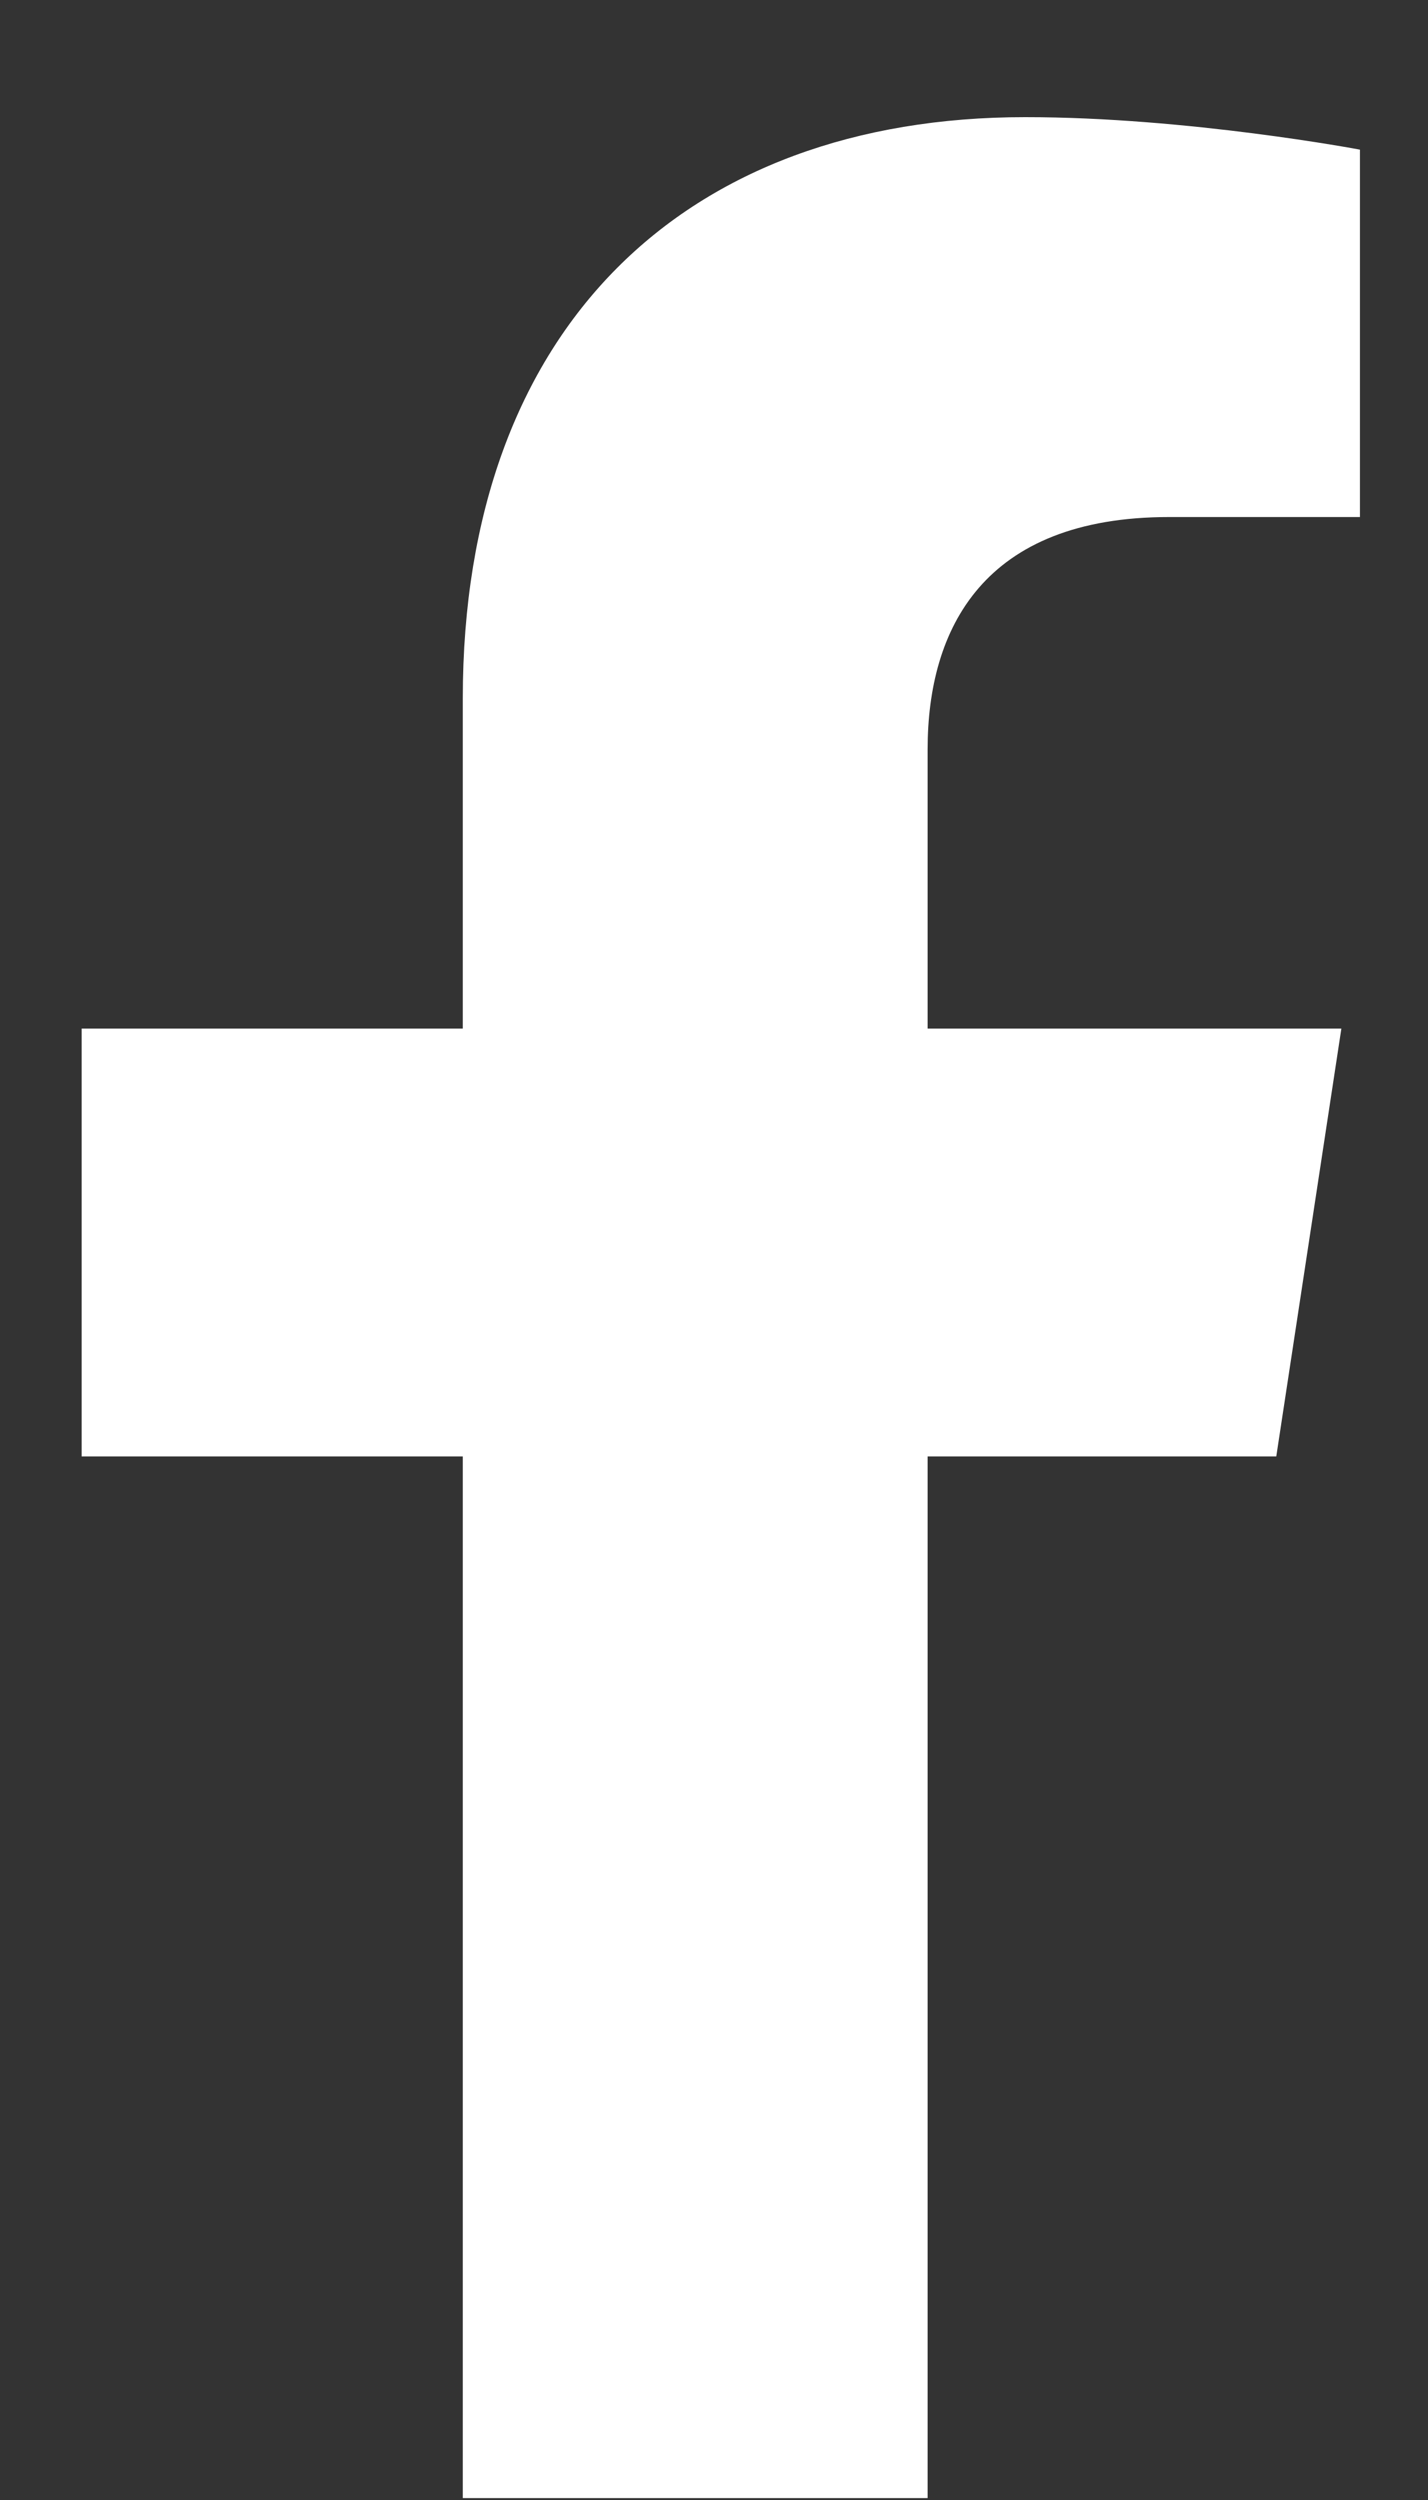
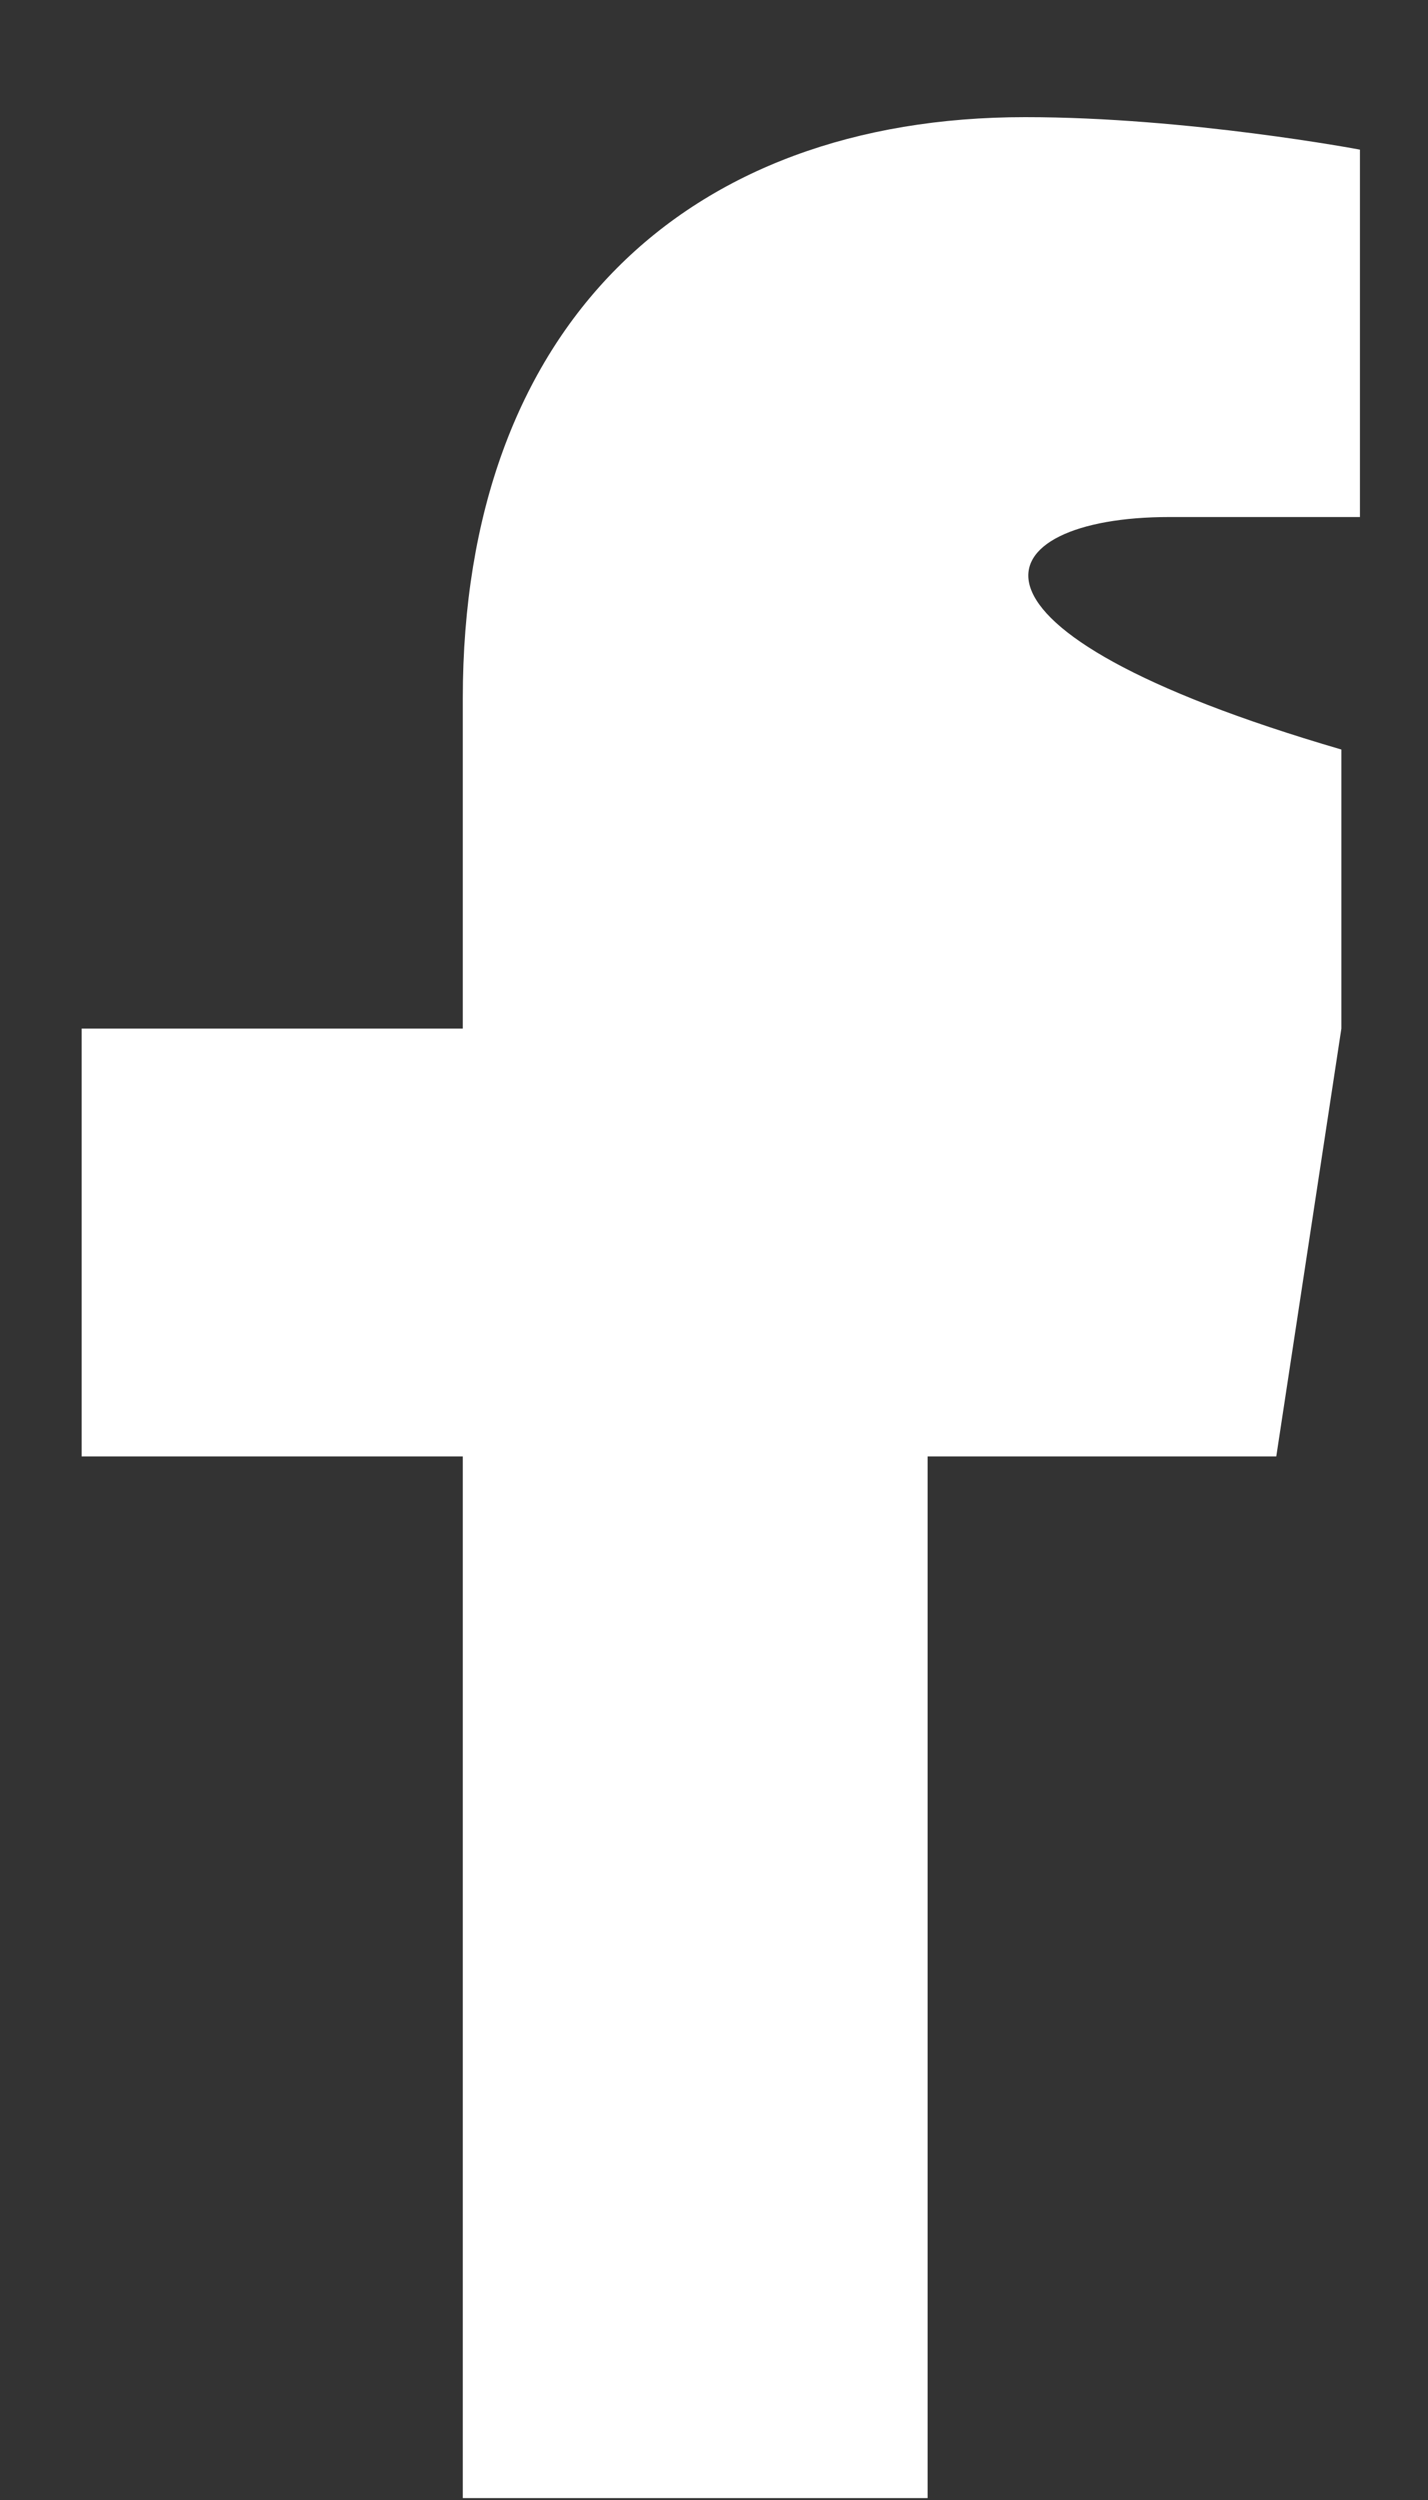
<svg xmlns="http://www.w3.org/2000/svg" width="12" height="21" viewBox="0 0 12 21" fill="none">
  <rect x="0" y="0" width="12" height="21" fill="#333333" stroke="none" />
-   <path d="M10.725 12.234L11.272 8.64H7.795V6.296C7.795 5.281 8.264 4.343 9.826 4.343H11.428V1.257C11.428 1.257 9.983 0.984 8.615 0.984C5.764 0.984 3.889 2.742 3.889 5.867V8.64H0.686V12.234H3.889V20.984H7.795V12.234H10.725Z" fill="white" />
+   <path d="M10.725 12.234L11.272 8.64V6.296C7.795 5.281 8.264 4.343 9.826 4.343H11.428V1.257C11.428 1.257 9.983 0.984 8.615 0.984C5.764 0.984 3.889 2.742 3.889 5.867V8.64H0.686V12.234H3.889V20.984H7.795V12.234H10.725Z" fill="white" />
</svg>